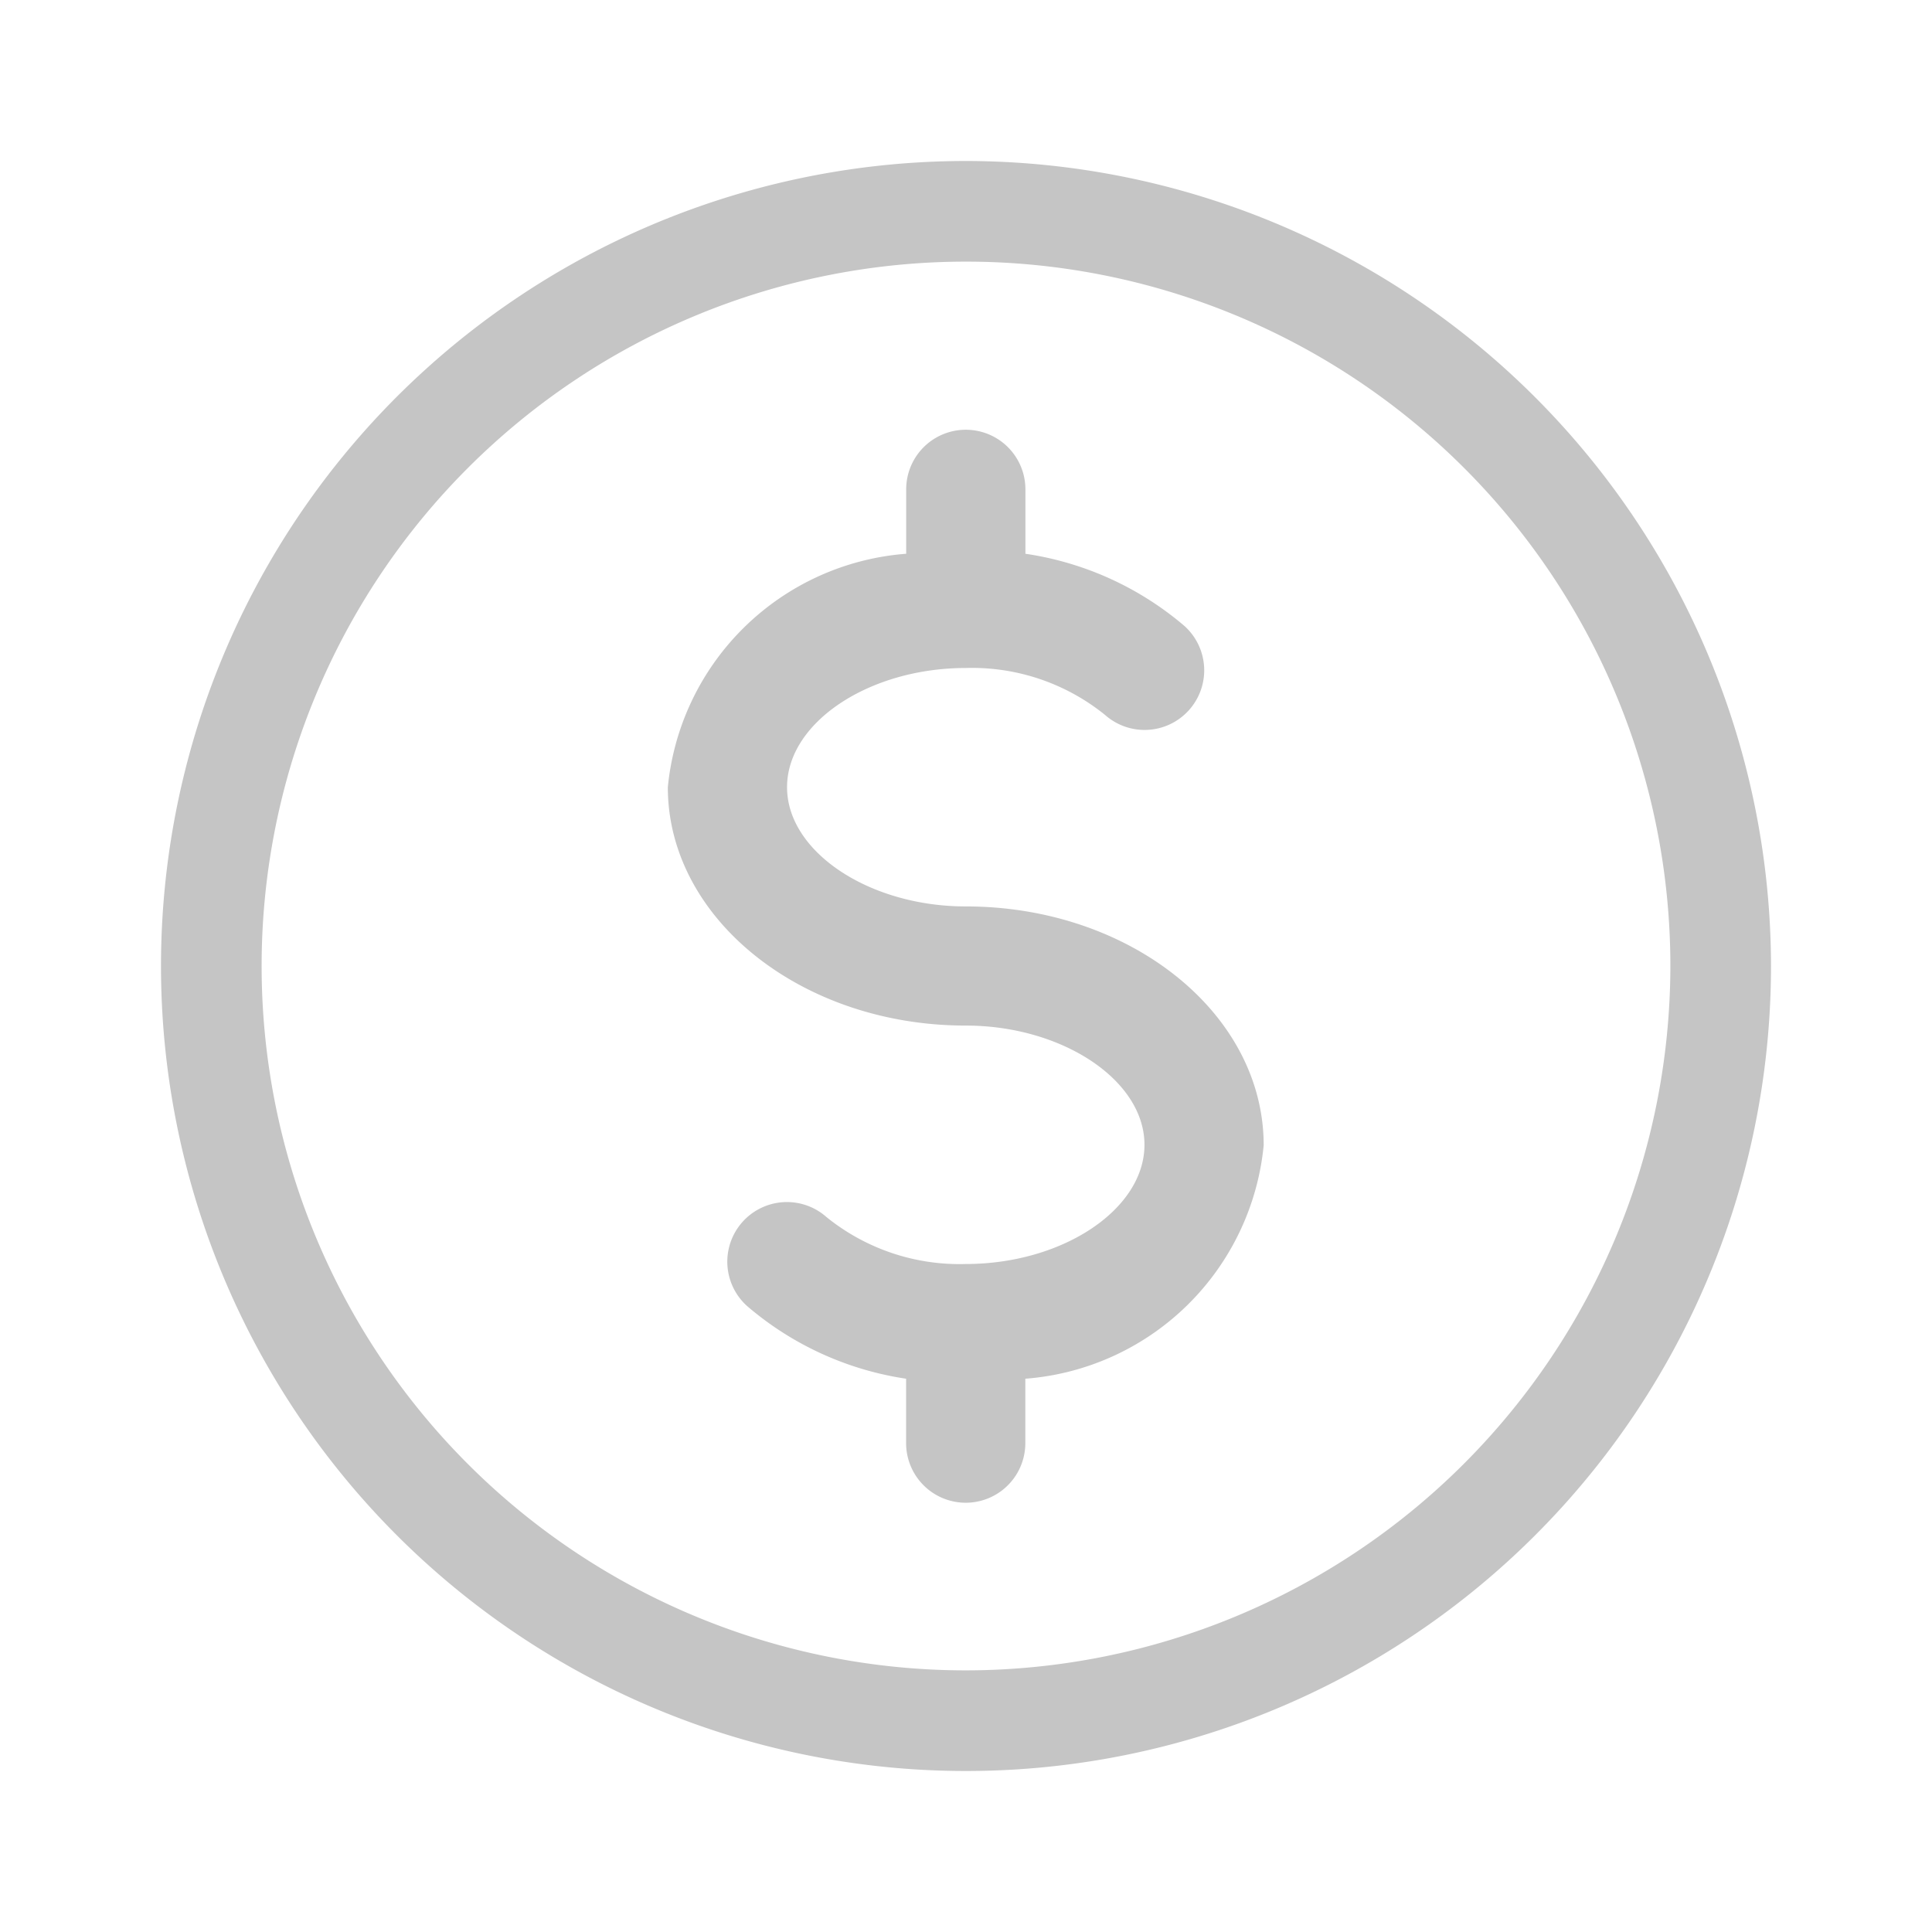
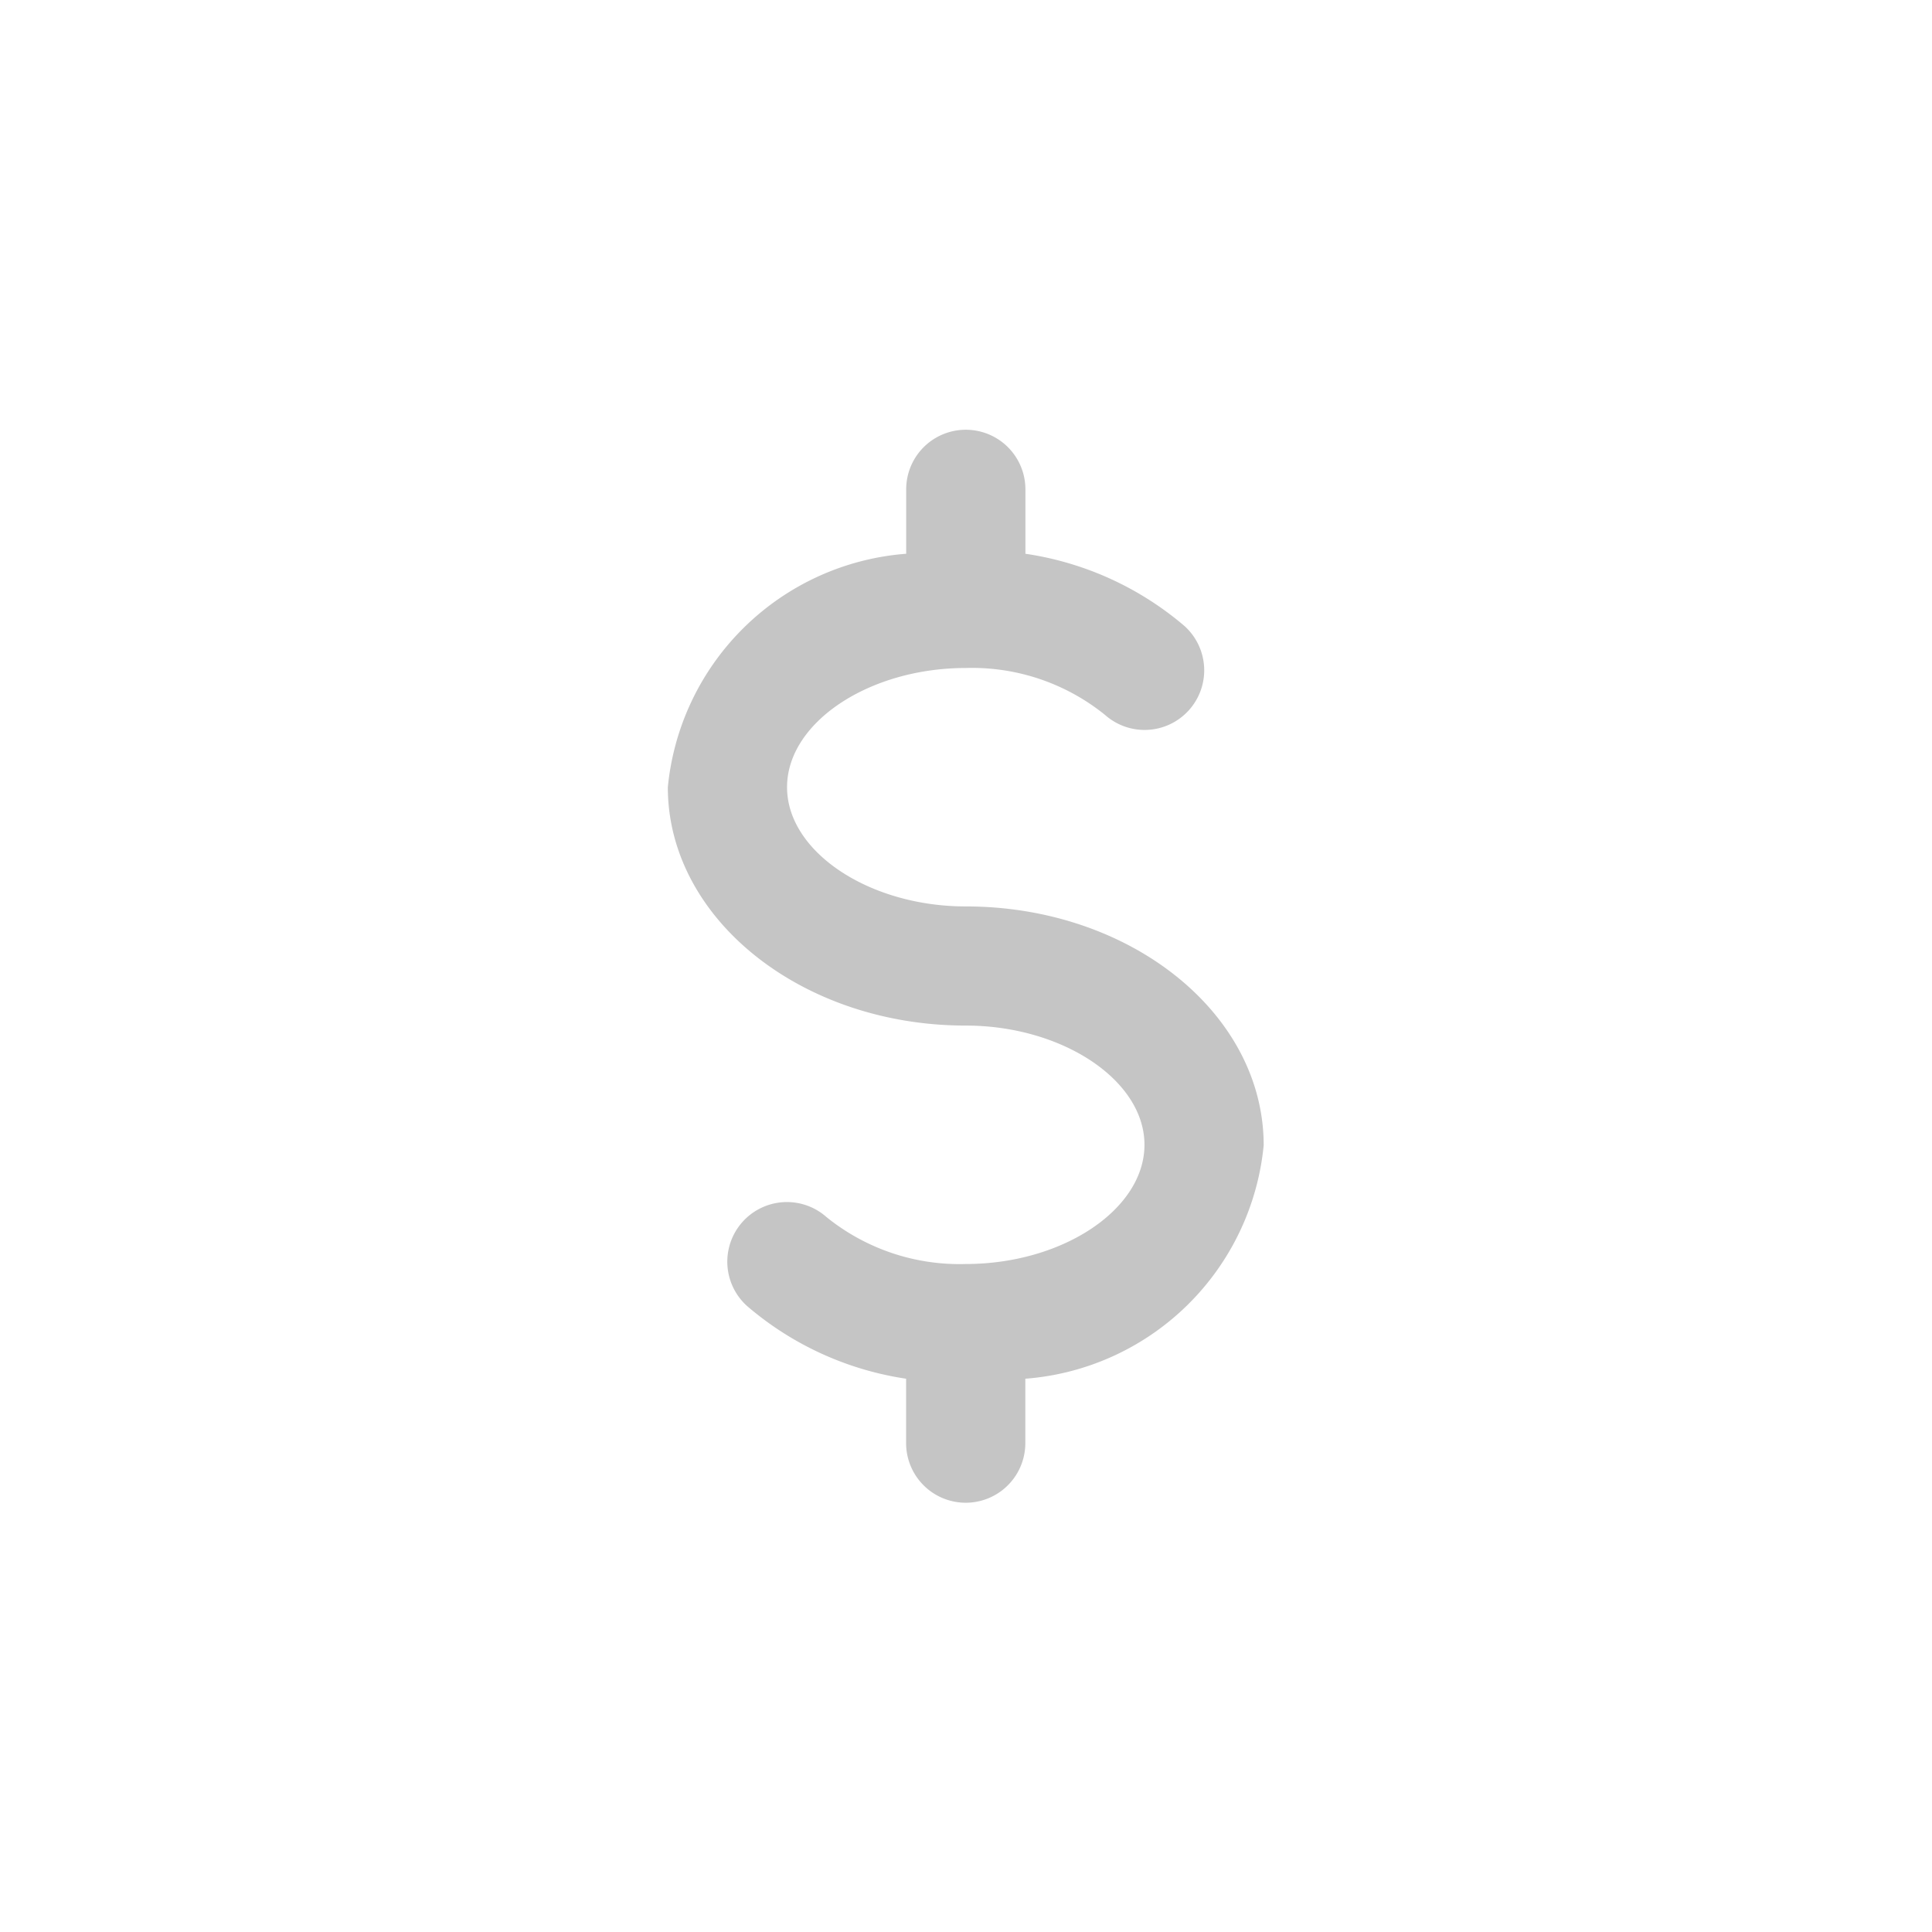
<svg xmlns="http://www.w3.org/2000/svg" width="24" height="24" viewBox="0 0 24 24">
  <defs>
    <style>.a{fill:#C5C5C5;}.b{fill:none;}</style>
  </defs>
  <g transform="translate(-107 -1800)">
    <g transform="translate(109 1802)">
-       <path class="a" d="M10,0A10,10,0,1,0,20,10,10.012,10.012,0,0,0,10,0Zm0,18.75A8.75,8.75,0,1,1,18.75,10,8.76,8.76,0,0,1,10,18.75Z" />
      <g transform="translate(6.298 3.337)">
        <path class="a" d="M179.7,117.923c-1.2,0-2.221-.678-2.221-1.481s1.017-1.481,2.221-1.481a2.627,2.627,0,0,1,1.729.583.74.74,0,1,0,.983-1.108,3.919,3.919,0,0,0-1.972-.894v-.8a.74.74,0,1,0-1.481,0v.8a3.221,3.221,0,0,0-2.961,2.9c0,1.633,1.661,2.961,3.7,2.961,1.2,0,2.221.678,2.221,1.481s-1.017,1.481-2.221,1.481a2.627,2.627,0,0,1-1.729-.583.74.74,0,1,0-.983,1.108,3.921,3.921,0,0,0,1.972.9v.8a.74.74,0,1,0,1.481,0v-.8a3.221,3.221,0,0,0,2.961-2.9C183.4,119.251,181.742,117.923,179.7,117.923Z" transform="translate(-176 -112)" />
      </g>
    </g>
-     <rect class="b" width="24" height="24" transform="translate(107 1800)" />
  </g>
</svg>